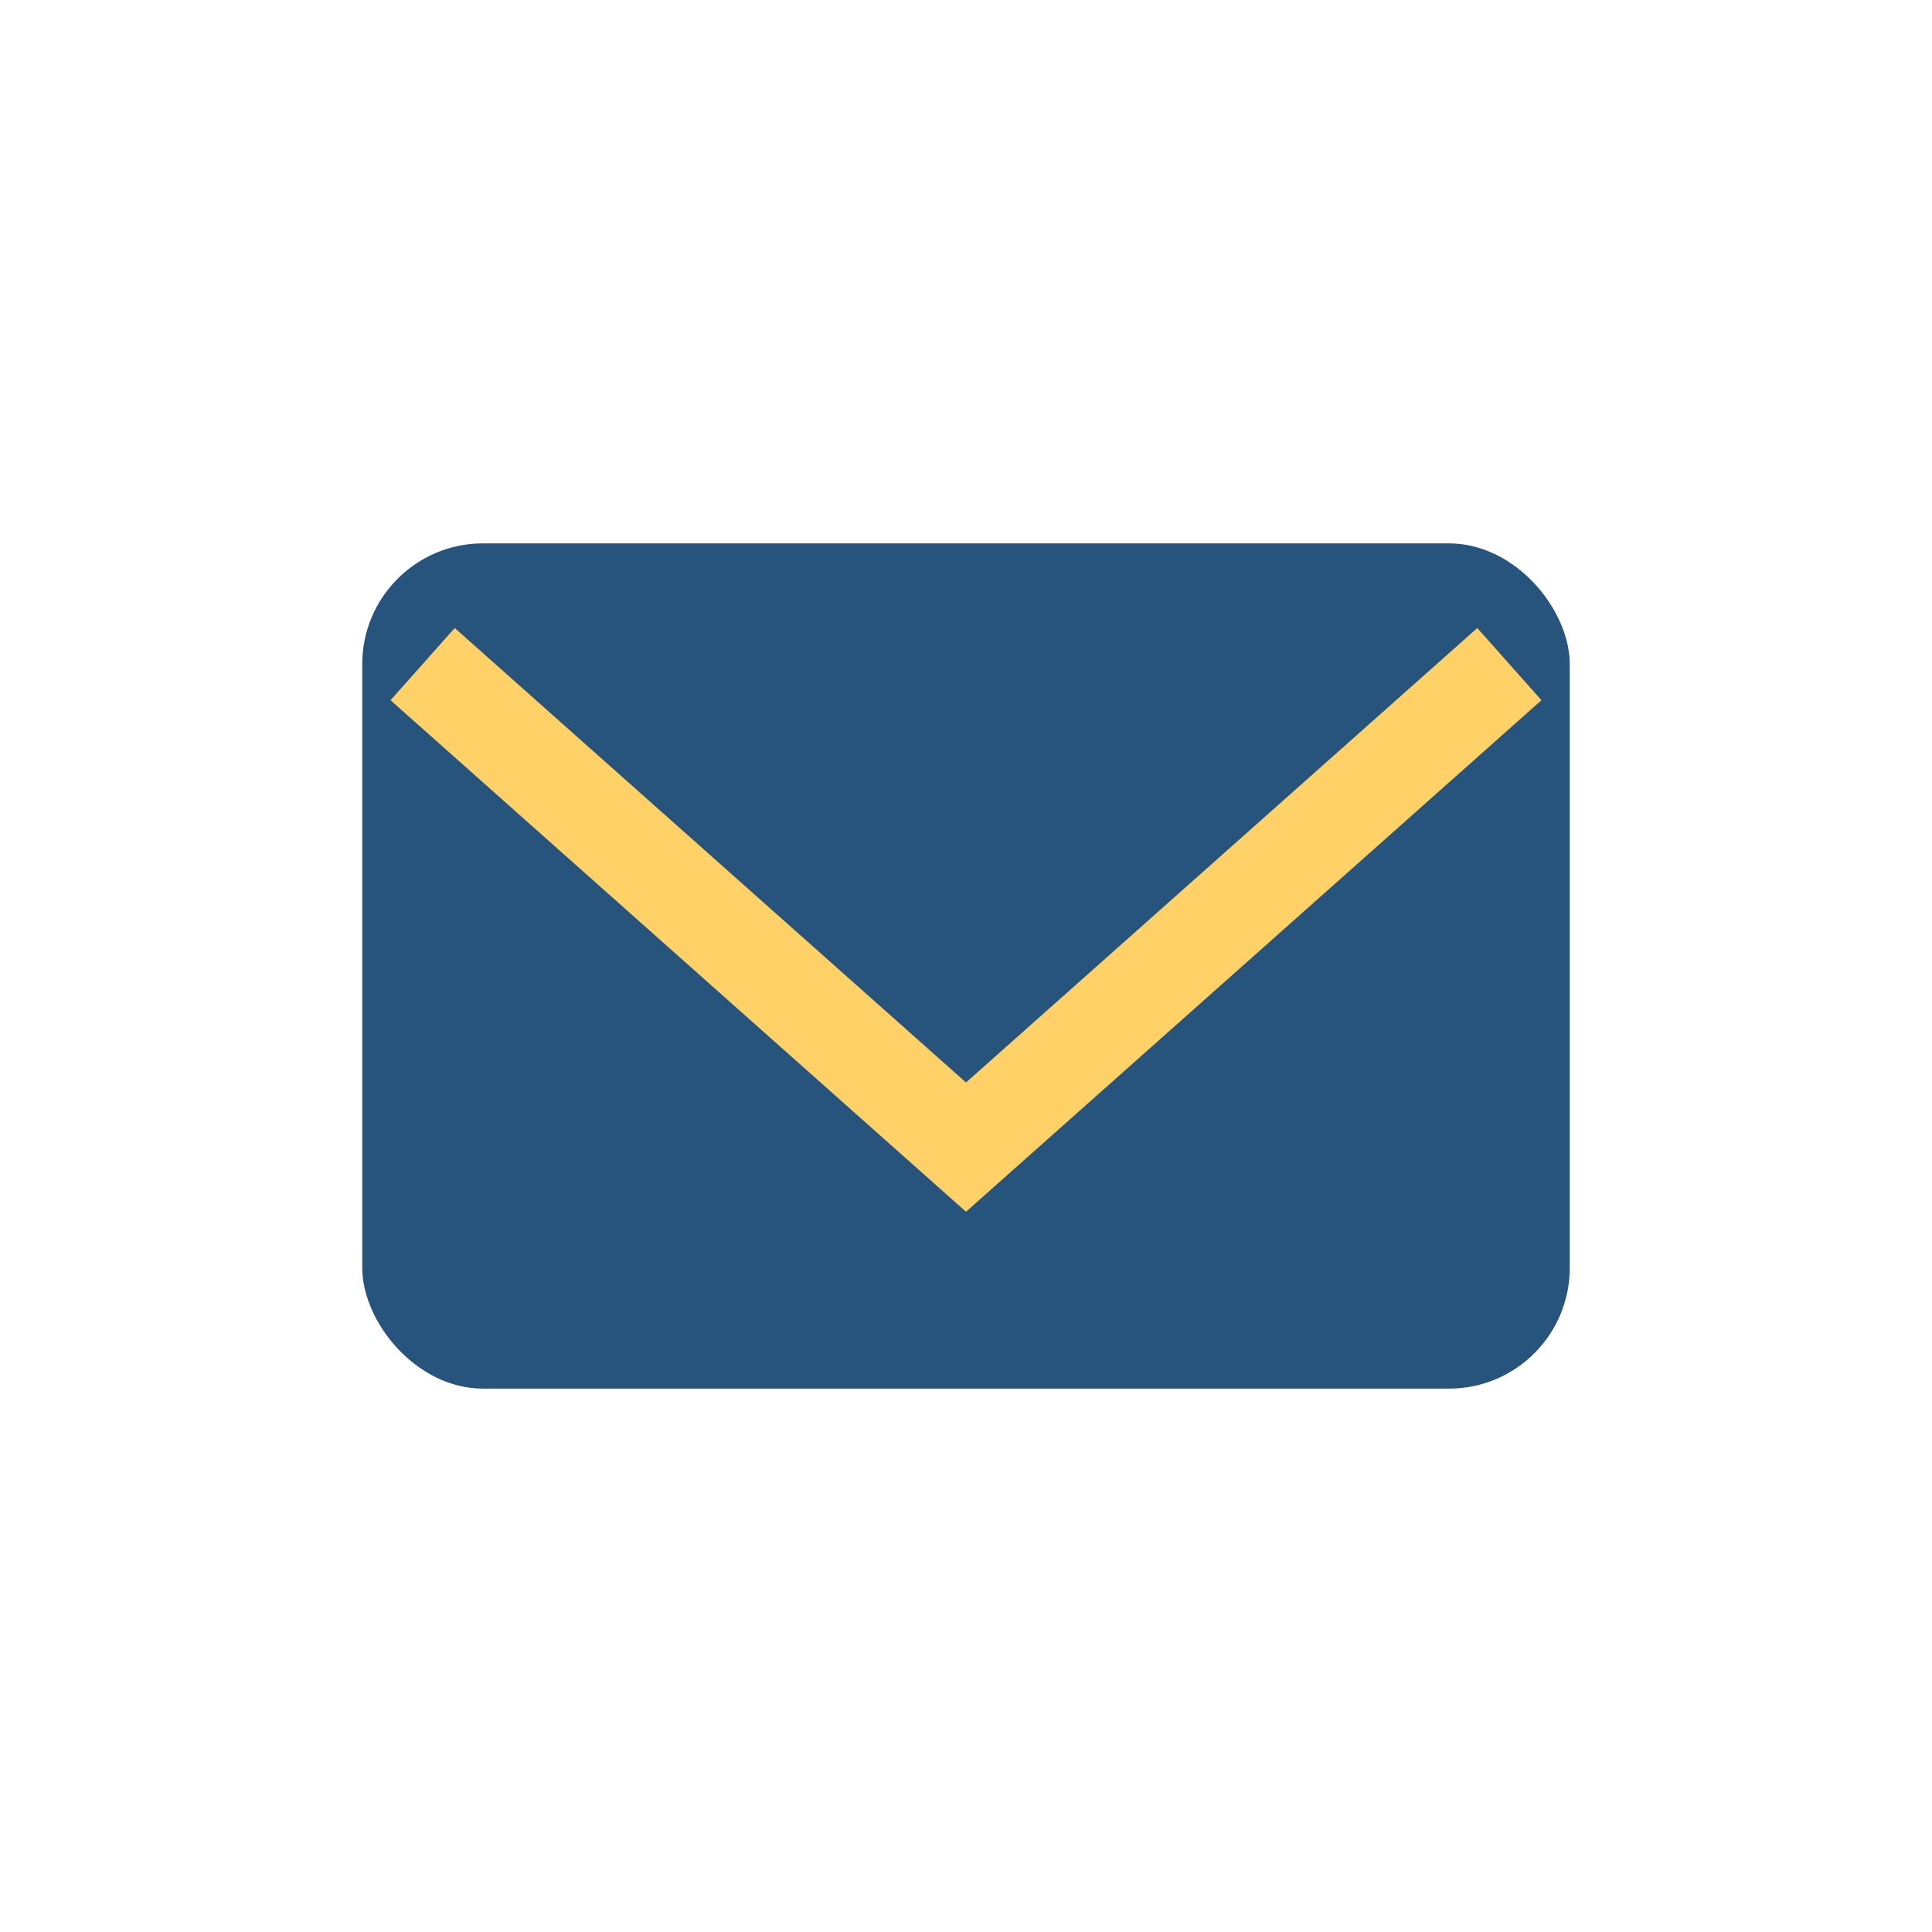
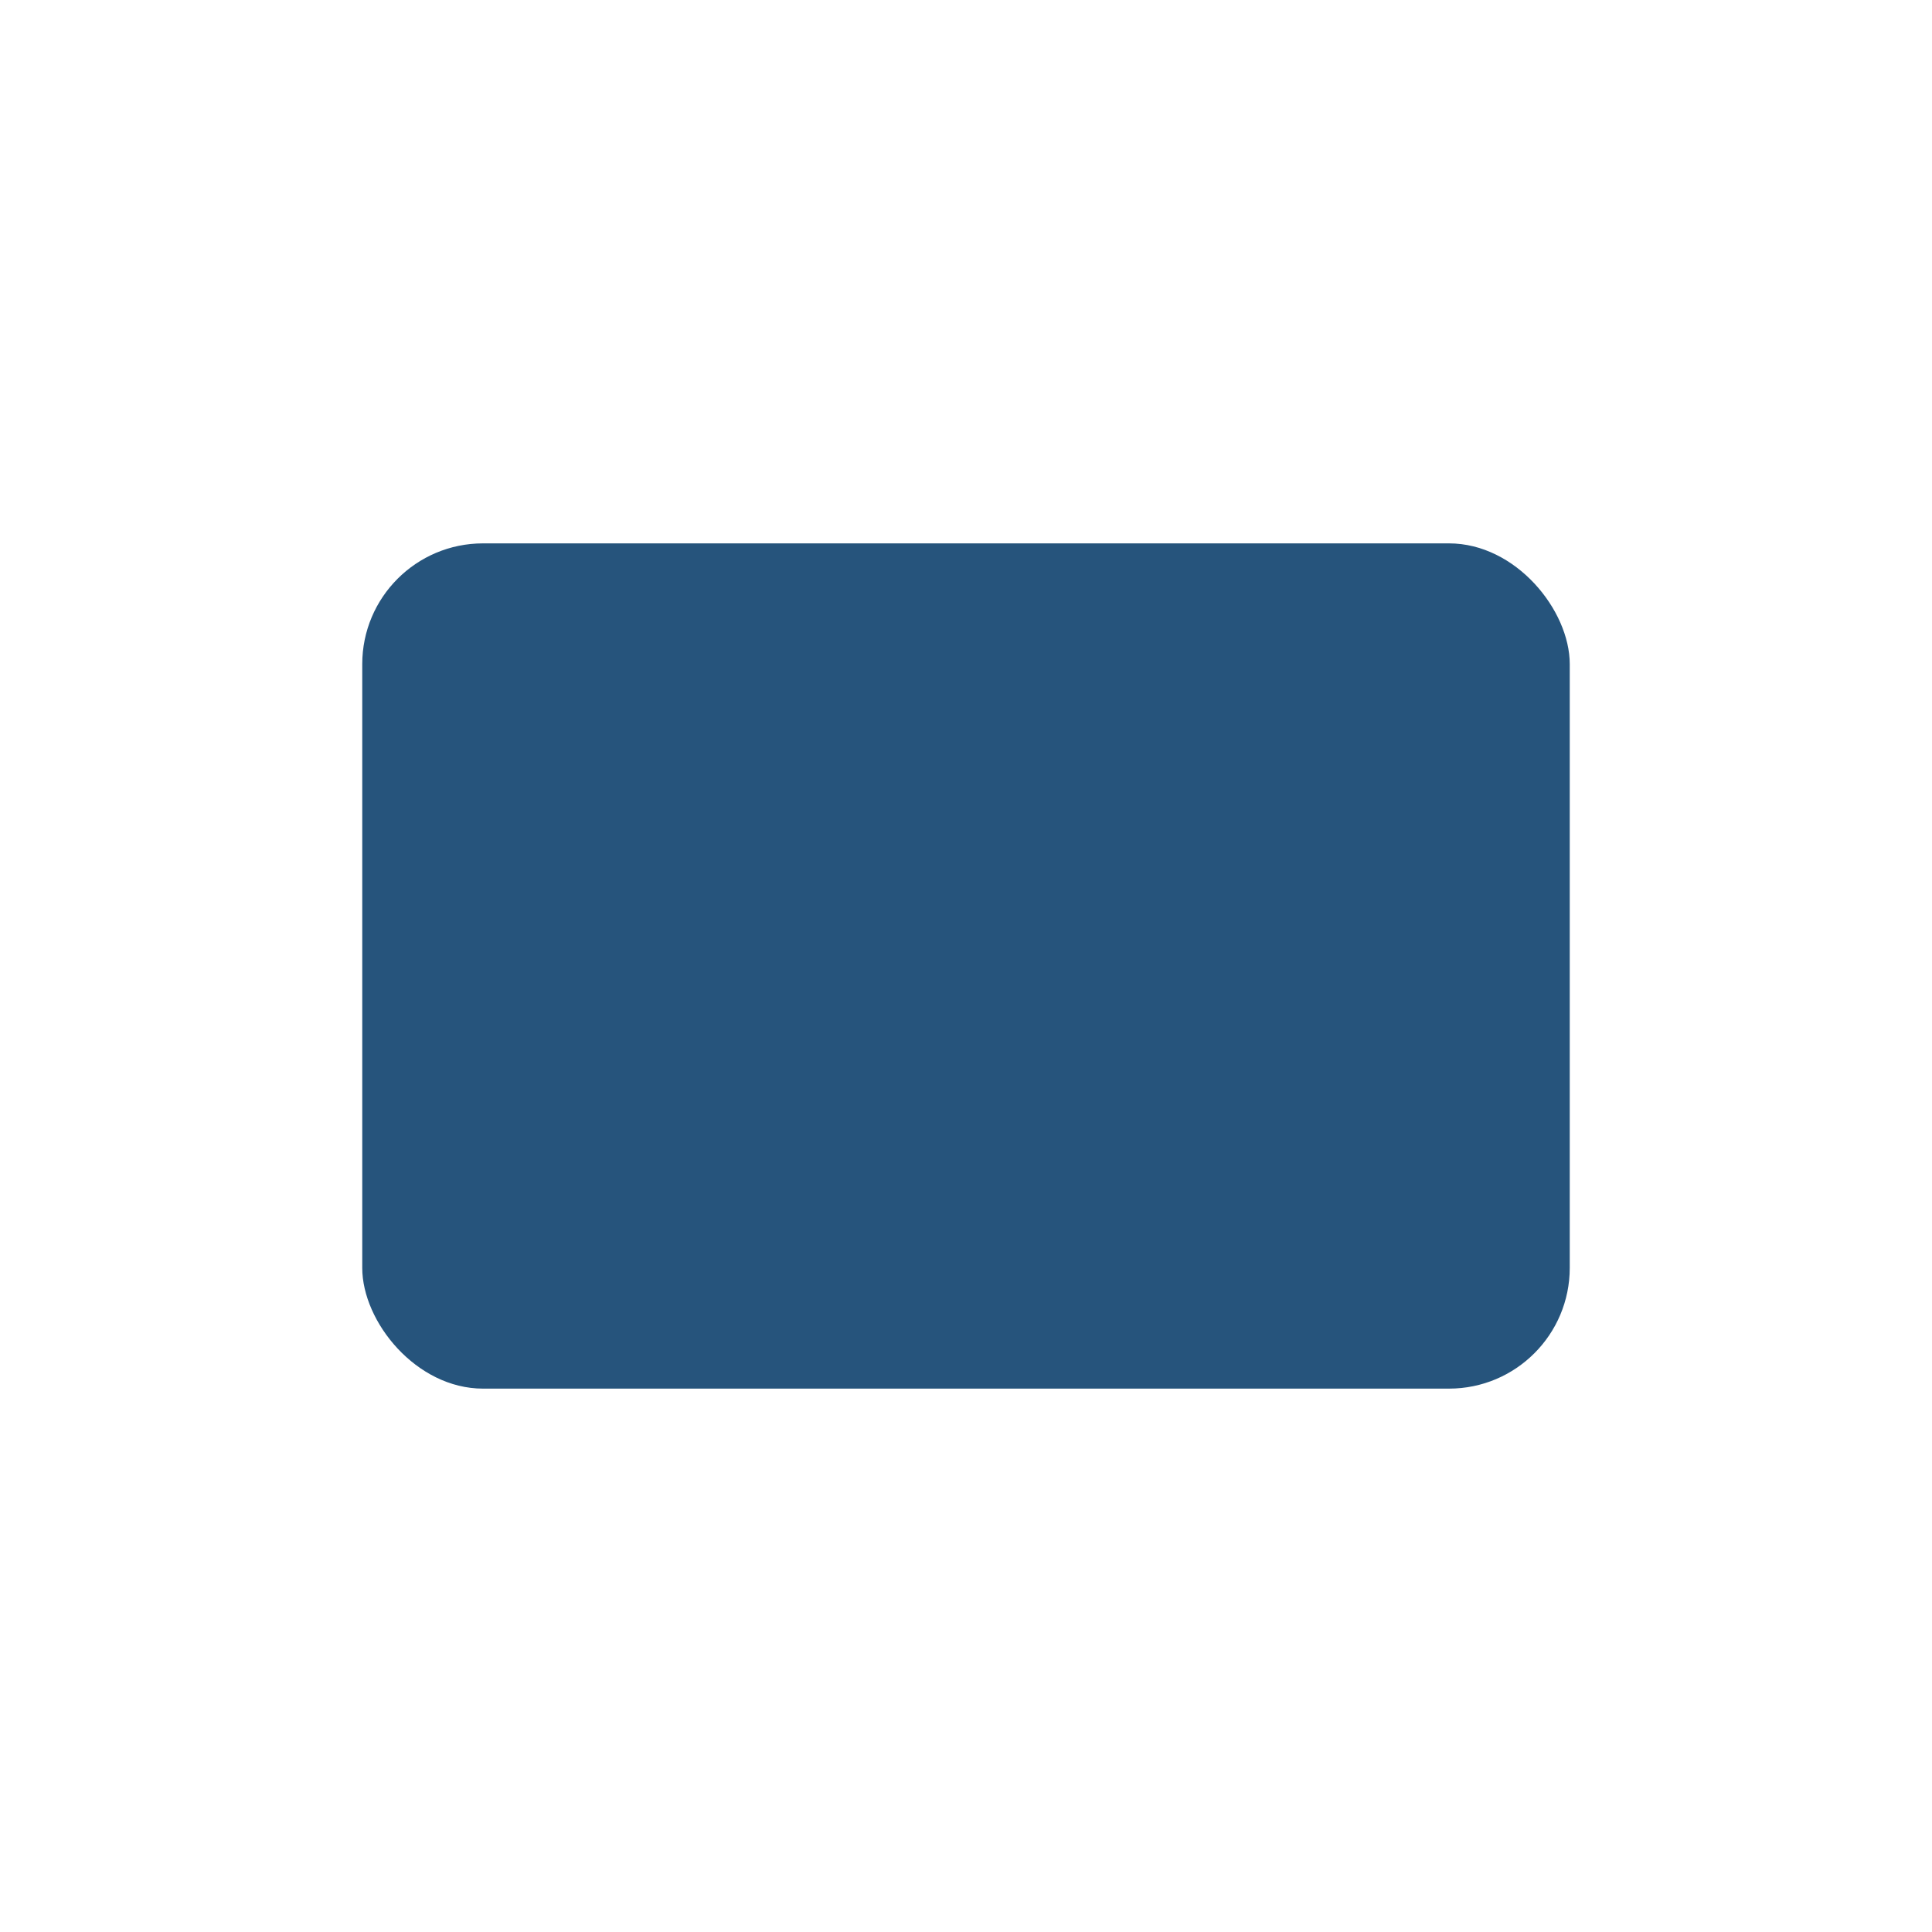
<svg xmlns="http://www.w3.org/2000/svg" width="32" height="32" viewBox="0 0 32 32">
  <rect x="6" y="9" width="20" height="14" rx="2" fill="#26547C" />
-   <polyline points="7,11 16,19 25,11" fill="none" stroke="#FFD166" stroke-width="1.6" />
</svg>